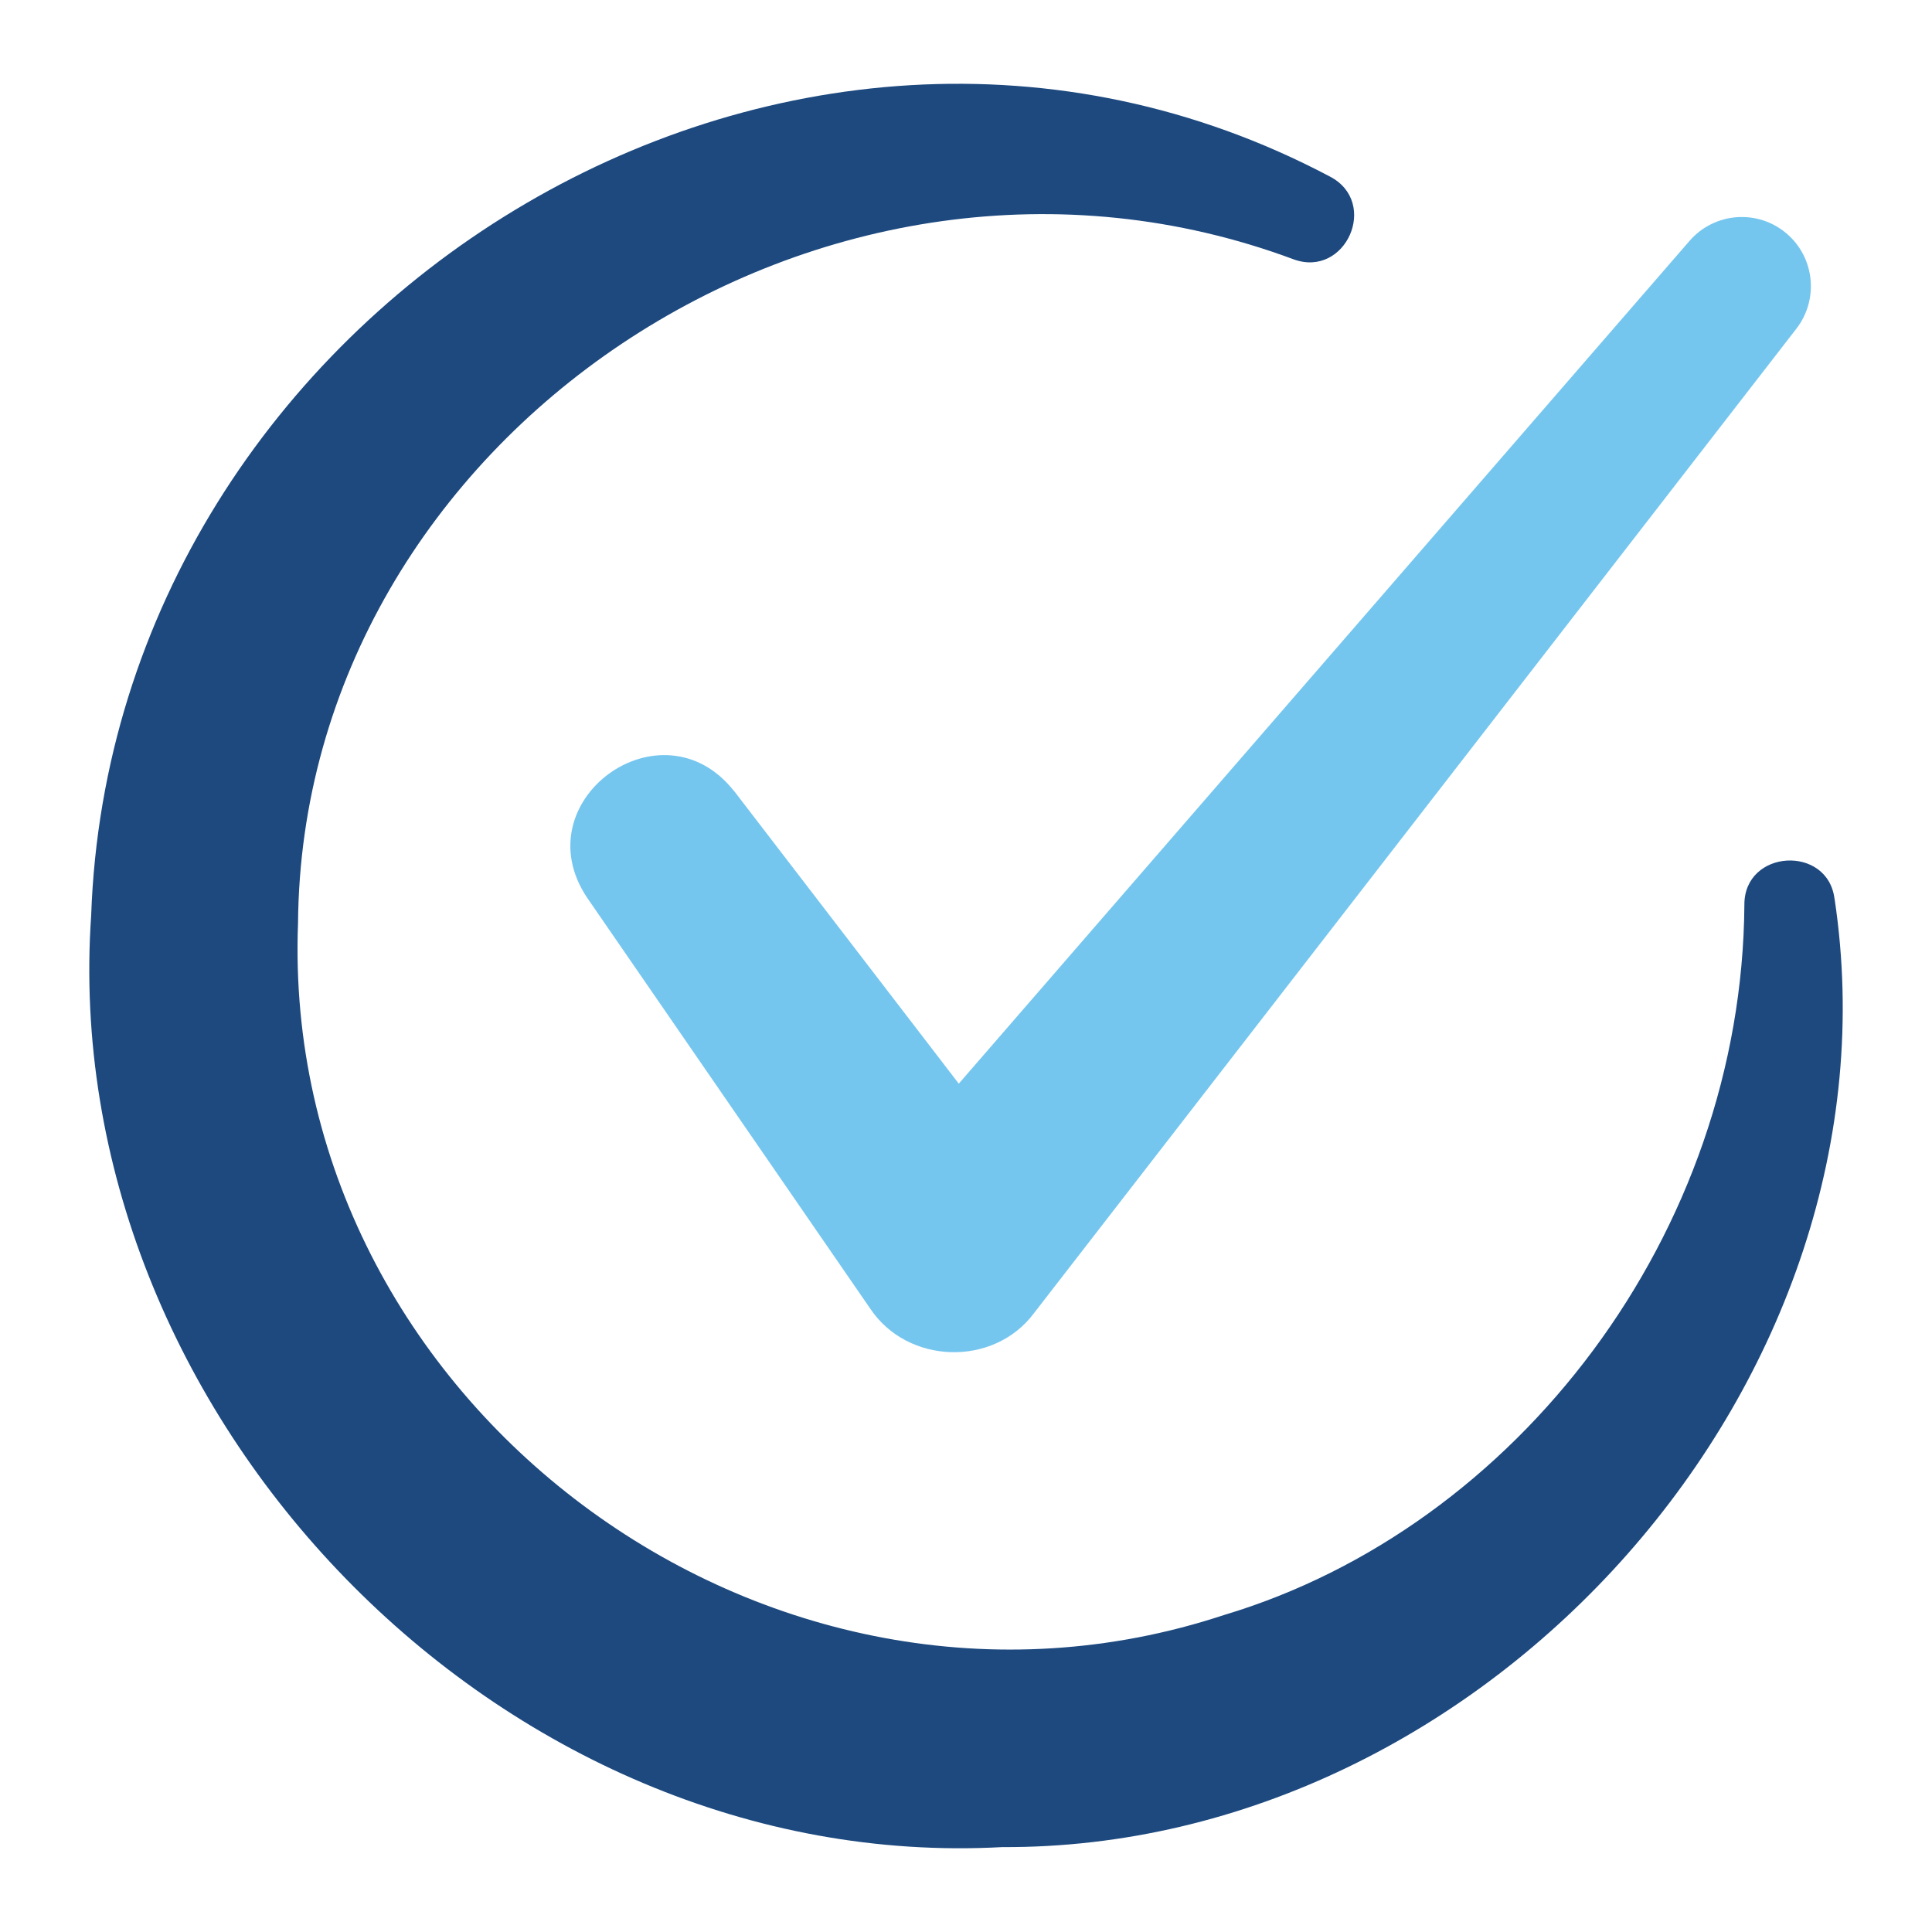
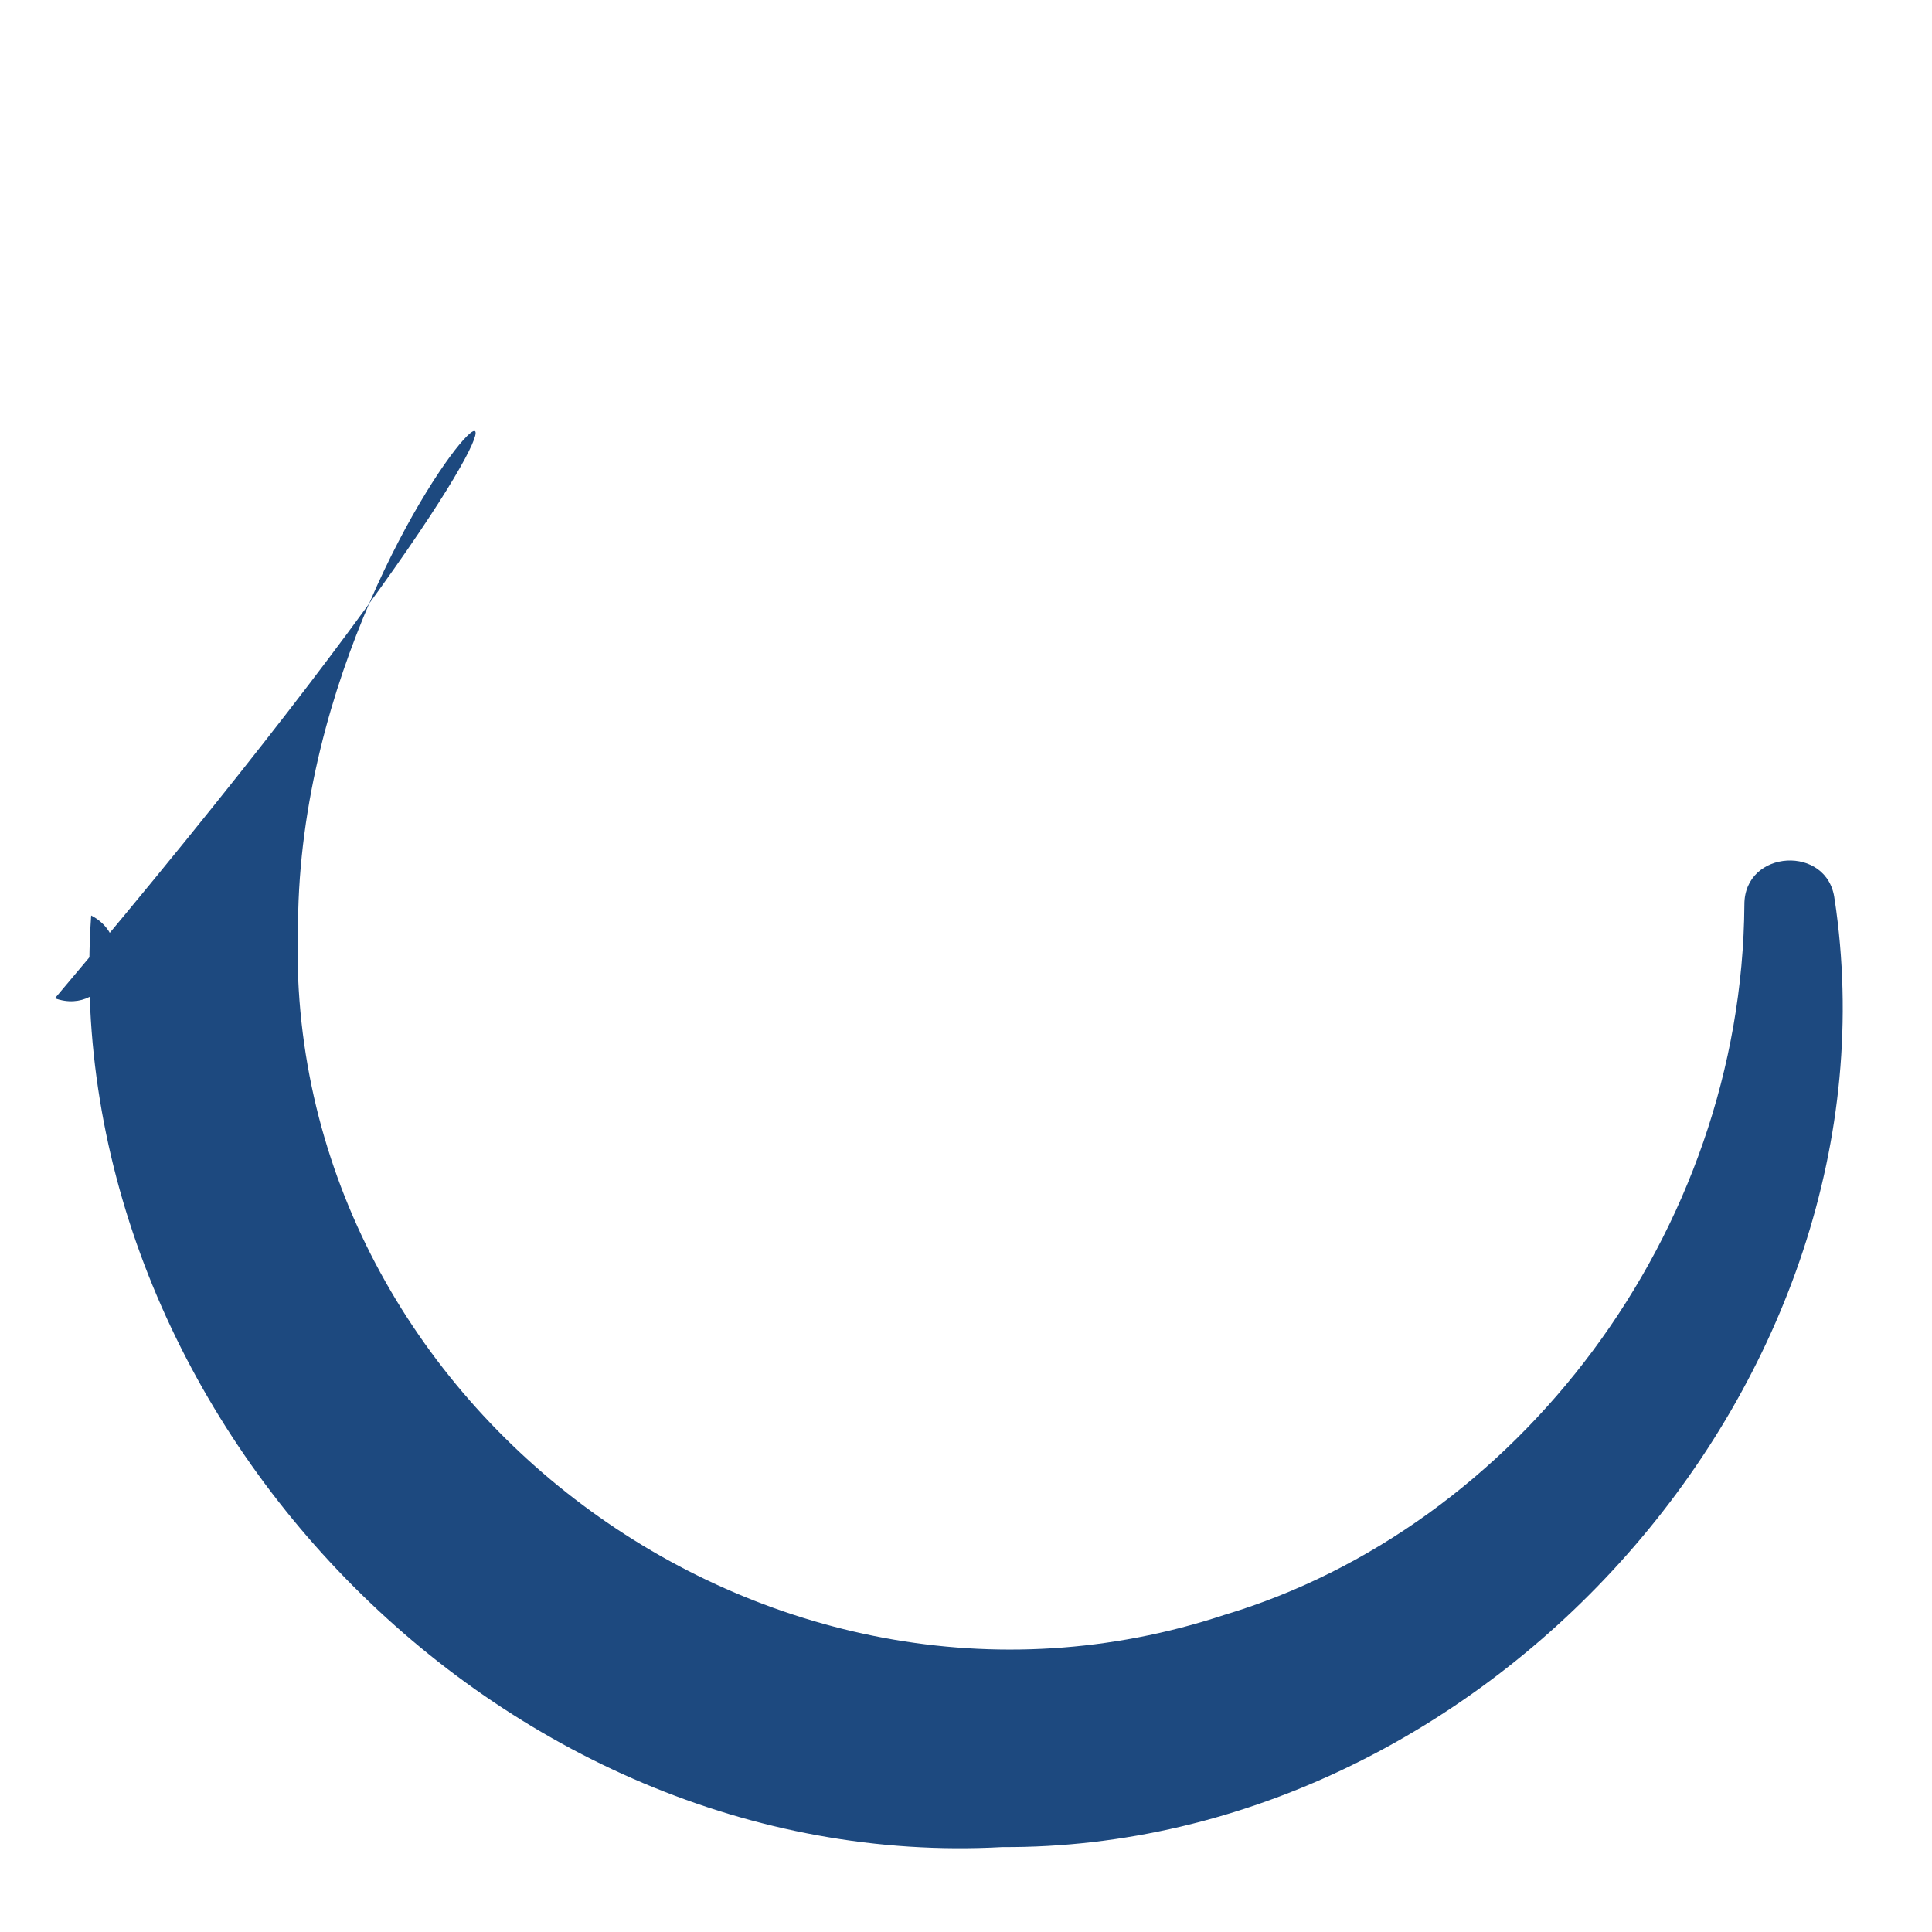
<svg xmlns="http://www.w3.org/2000/svg" id="Layer_1" viewBox="0 0 256 256">
-   <path d="M243.1,119.16c9.54,63.6-45.97,125.89-110.29,125.59-66.44,3.63-125.29-57.34-120.73-123.44C14.88,40.66,104.28-14.69,176.23,23.4c6.56,3.43,2.08,13.47-4.8,10.97C109.47,11.28,39.99,57.9,39.49,122.33c-2.41,63.4,62.16,111.67,122.69,91.67,38.82-11.61,68.66-50.57,68.96-94.13-.02-7.36,11.1-7.97,11.95-.72h0Z" fill="#1d497f" />
-   <path d="M97.24,104.77l40.26,52.44-21.72-.63L223.87,31.92c3.32-3.83,9.11-4.24,12.93-.92,3.69,3.2,4.19,8.72,1.24,12.54l-101.03,130.46c-5.36,7.18-16.78,6.81-21.72-.63,0,0-37.51-54.44-37.51-54.44-8.56-12.85,9.88-26.22,19.45-14.15h0Z" fill="#75c6ef" />
+   <path d="M243.1,119.16c9.54,63.6-45.97,125.89-110.29,125.59-66.44,3.63-125.29-57.34-120.73-123.44c6.56,3.43,2.08,13.47-4.8,10.97C109.47,11.28,39.99,57.9,39.49,122.33c-2.41,63.4,62.16,111.67,122.69,91.67,38.82-11.61,68.66-50.57,68.96-94.13-.02-7.36,11.1-7.97,11.95-.72h0Z" fill="#1d497f" />
</svg>